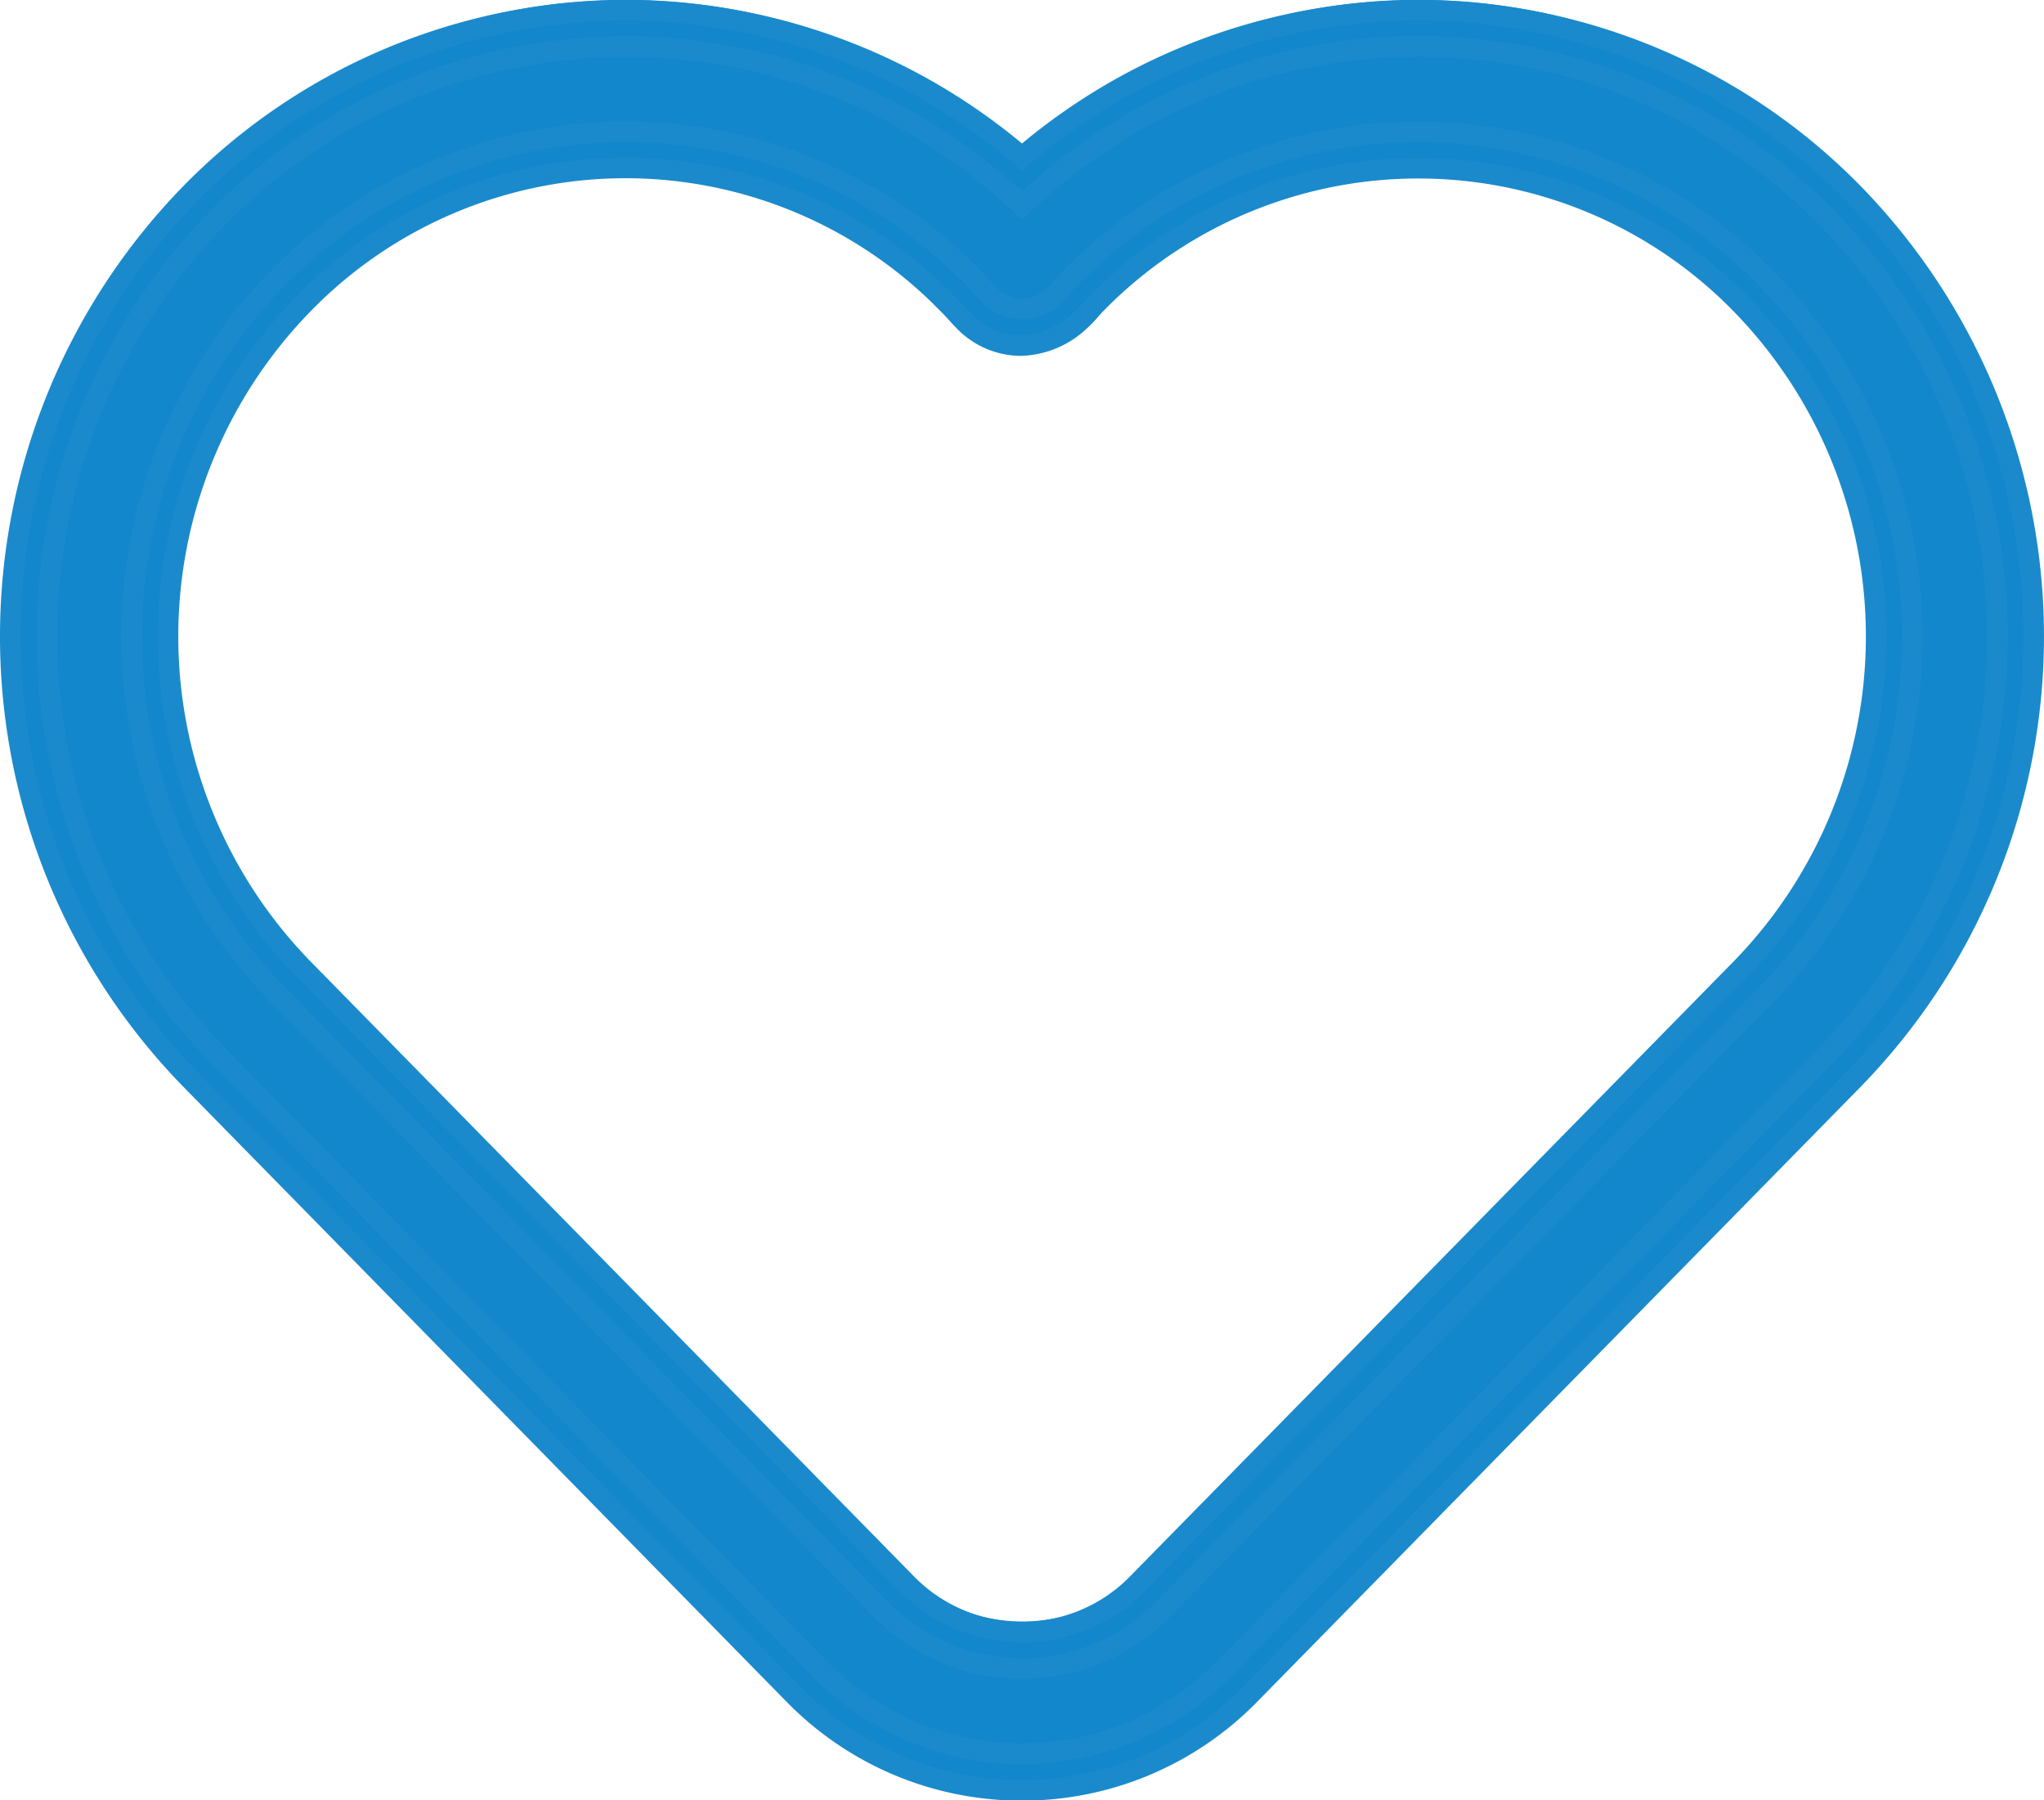
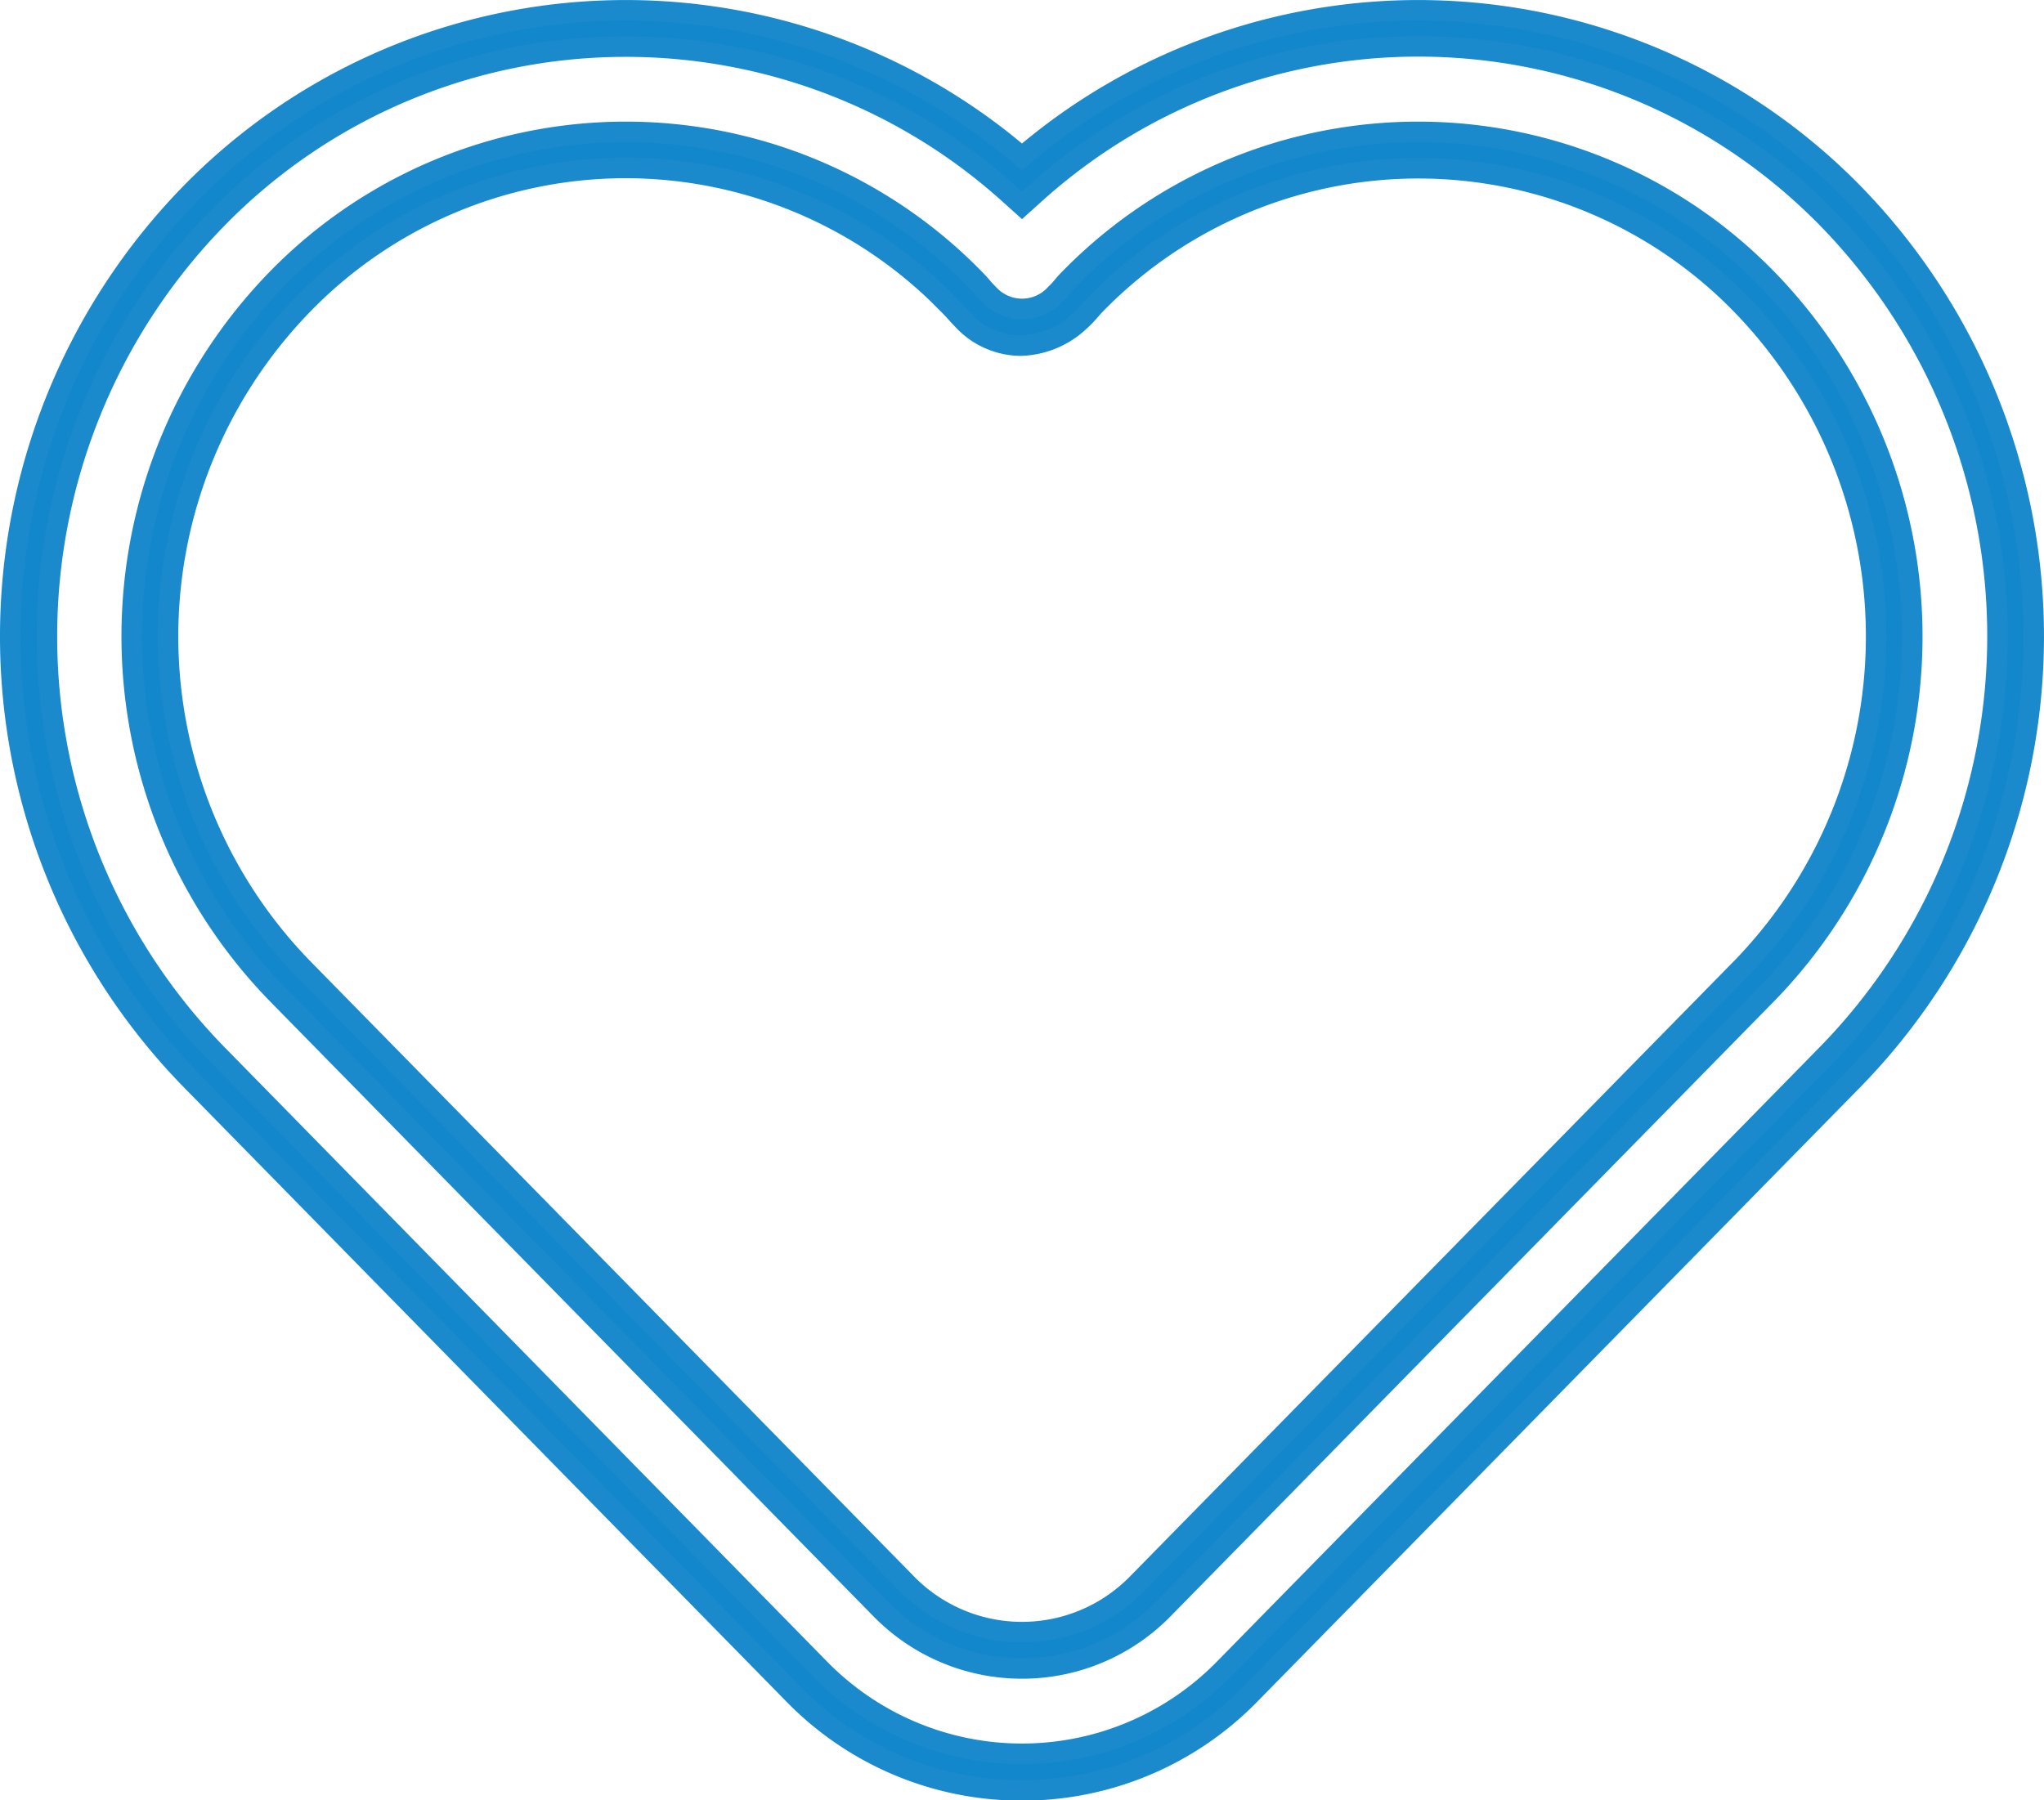
<svg xmlns="http://www.w3.org/2000/svg" width="24.94" height="21.972" viewBox="0 0 24.94 21.972">
  <g id="favourites" transform="translate(0.125 0.125)">
-     <path id="XMLID_25_" d="M22.12,42.661l-7.365,7.507a3.675,3.675,0,0,1-5.263,0L2.127,42.661a7.522,7.522,0,0,1,0-10.483,7.205,7.205,0,0,1,10-.315,7.205,7.205,0,0,1,10,.315A7.522,7.522,0,0,1,22.12,42.661Zm-1.06-9.444a5.722,5.722,0,0,0-8.2,0c-.056.057-.105.125-.175.187a.762.762,0,0,1-1.113,0c-.065-.067-.12-.13-.175-.187a5.722,5.722,0,0,0-8.205,0,6.031,6.031,0,0,0,0,8.4l7.365,7.507a2.19,2.19,0,0,0,3.143,0l7.365-7.507h0A6.031,6.031,0,0,0,21.06,33.218Z" transform="translate(0.222 -30)" fill="#1387cb" stroke="#1a8acc" stroke-width="0.25" />
    <path id="XMLID_25__-_Outline" data-name="XMLID_25_ - Outline" d="M12.22,51.6a3.882,3.882,0,0,1-2.79-1.176L2.065,42.914a7.745,7.745,0,0,1,0-10.794,7.427,7.427,0,0,1,10.155-.455,7.427,7.427,0,0,1,10.155.455,7.746,7.746,0,0,1,0,10.794L15.01,50.421A3.882,3.882,0,0,1,12.22,51.6ZM7.386,30.319a6.964,6.964,0,0,0-5,2.112,7.3,7.3,0,0,0,0,10.172L9.747,50.11a3.453,3.453,0,0,0,4.946,0L22.059,42.6a7.3,7.3,0,0,0,0-10.172,6.983,6.983,0,0,0-9.69-.306l-.149.134-.149-.134A6.983,6.983,0,0,0,7.386,30.319ZM12.22,50.112a2.408,2.408,0,0,1-1.73-.731L3.125,41.874a6.254,6.254,0,0,1,0-8.715,5.944,5.944,0,0,1,8.522,0c.03.031.06.063.091.1s.055.06.085.091a.55.55,0,0,0,.806-.012,1.032,1.032,0,0,0,.092-.1c.024-.028.047-.054.072-.079a5.944,5.944,0,0,1,8.522,0,6.254,6.254,0,0,1,0,8.715L13.95,49.381A2.408,2.408,0,0,1,12.22,50.112ZM7.386,31.8A5.49,5.49,0,0,0,3.442,33.47a5.808,5.808,0,0,0,0,8.093l7.365,7.507a1.968,1.968,0,0,0,2.826,0L21,41.563a5.808,5.808,0,0,0,0-8.093,5.5,5.5,0,0,0-7.888,0c-.018.019-.036.039-.054.06a1.415,1.415,0,0,1-.133.138,1.092,1.092,0,0,1-.722.3.97.97,0,0,1-.7-.308c-.033-.034-.064-.068-.093-.1s-.054-.059-.081-.086A5.49,5.49,0,0,0,7.386,31.8Z" transform="translate(0.125 -29.875)" fill="#1387cb" stroke="#1a8acc" stroke-width="0.25" />
  </g>
</svg>